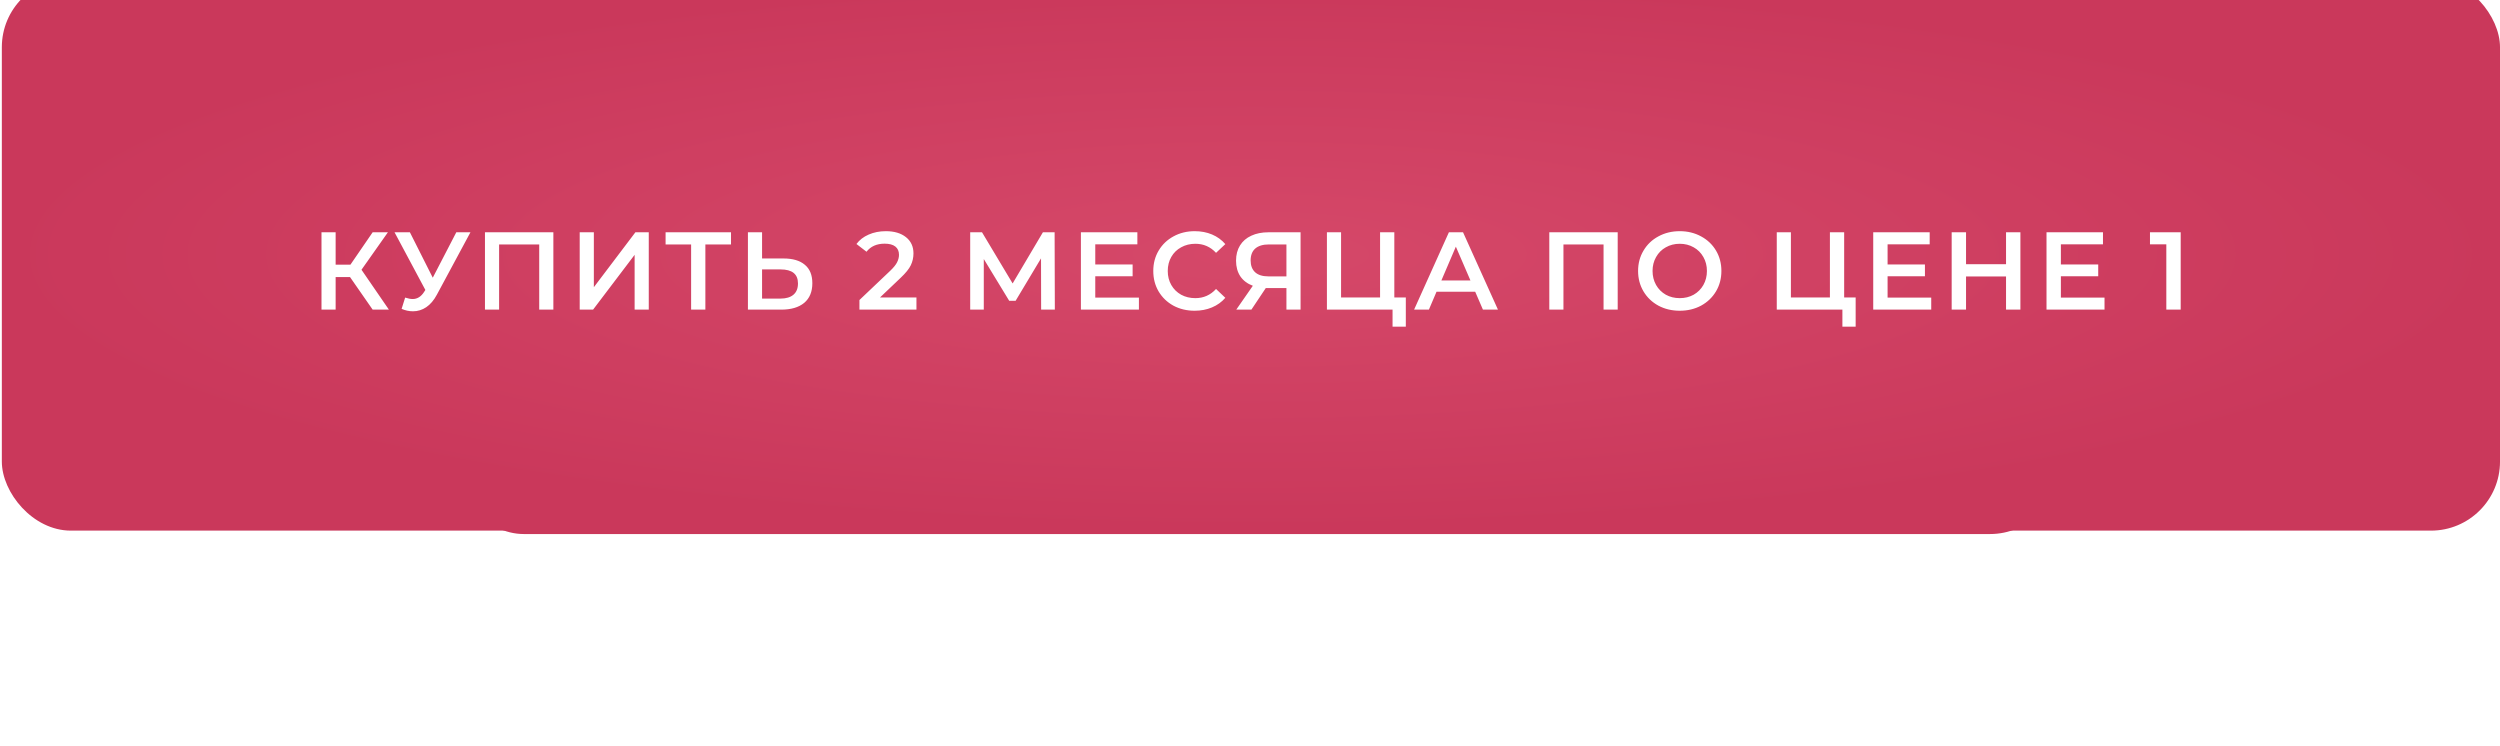
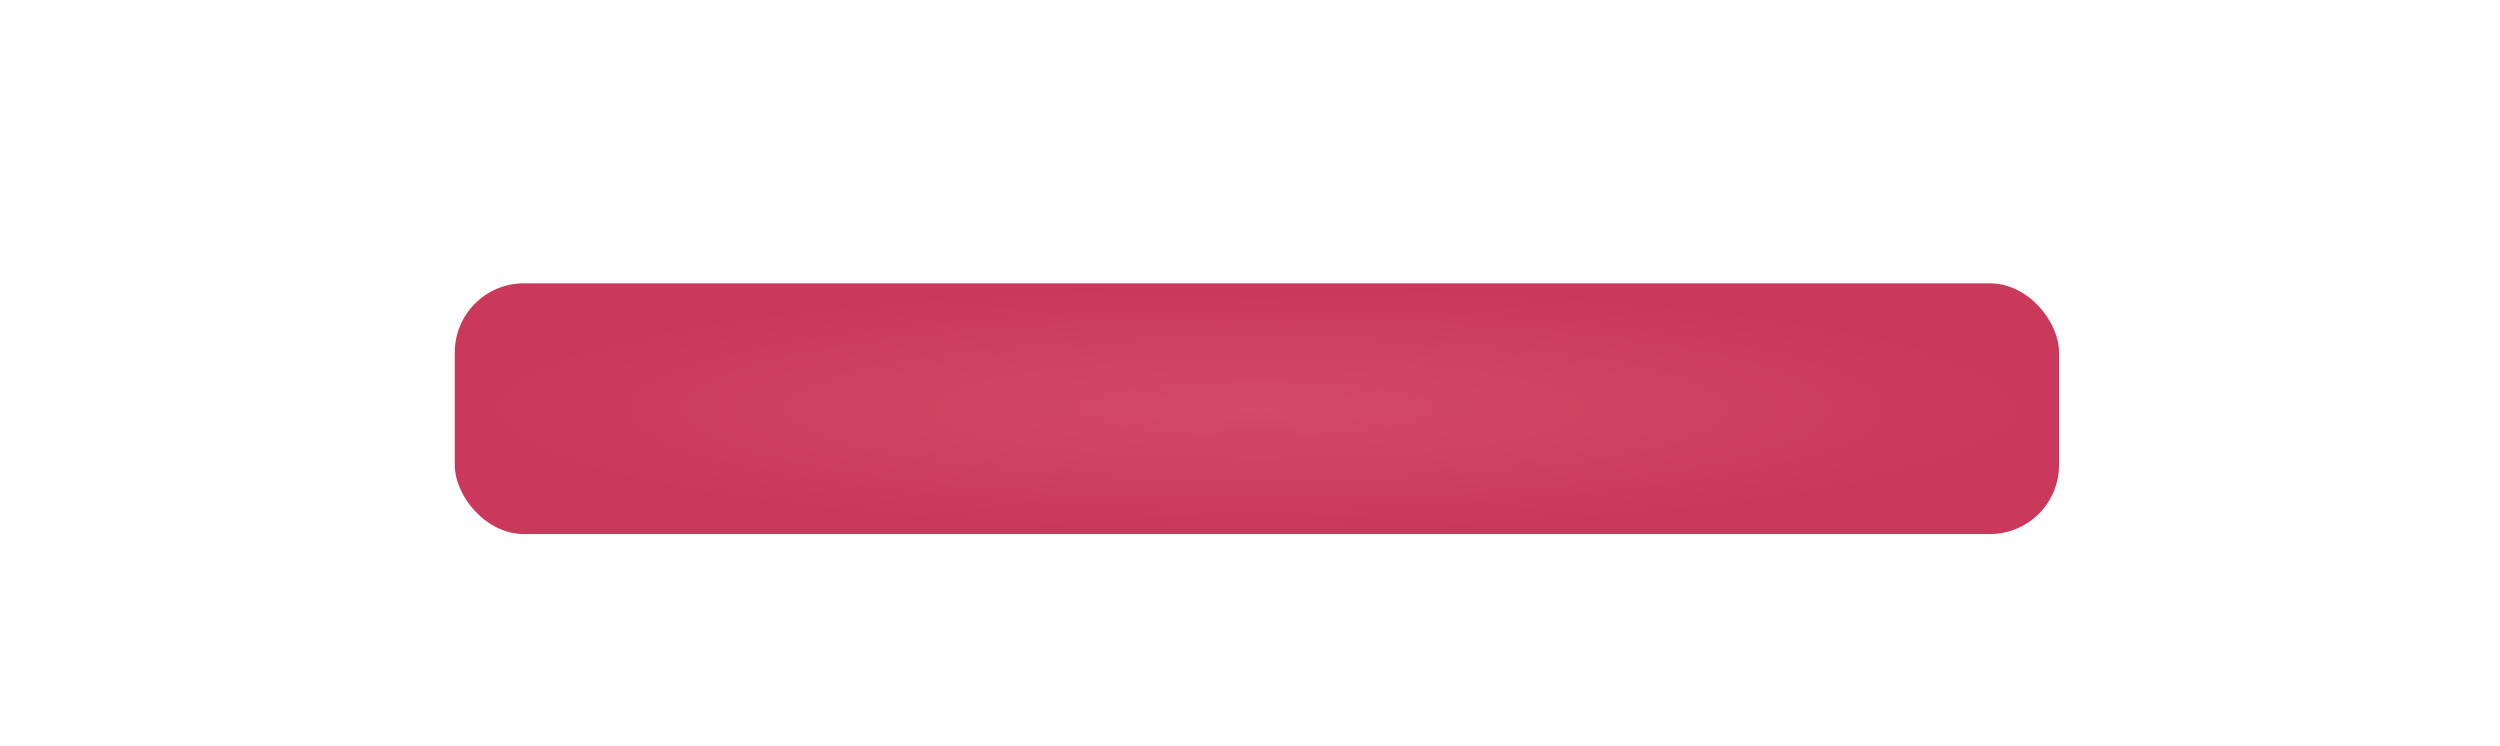
<svg xmlns="http://www.w3.org/2000/svg" width="362" height="108" viewBox="0 0 362 108" fill="none">
  <g filter="url(#filter0_f_42_306)">
    <rect x="65.855" y="41.026" width="232.291" height="36.303" rx="10" fill="url(#paint0_radial_42_306)" />
  </g>
  <g filter="url(#filter1_i_42_306)">
-     <rect x="0.266" y="0.835" width="361.734" height="80" rx="10" fill="url(#paint1_radial_42_306)" />
-   </g>
-   <path d="M50.68 40.115H48.6V44.835H46.552V33.635H48.6V38.323H50.744L53.96 33.635H56.168L52.344 39.059L56.312 44.835H53.96L50.68 40.115ZM68.121 33.635L63.257 42.675C62.83 43.475 62.318 44.078 61.721 44.483C61.134 44.878 60.494 45.075 59.801 45.075C59.246 45.075 58.697 44.958 58.153 44.723L58.665 43.091C59.102 43.23 59.465 43.299 59.753 43.299C60.425 43.299 60.979 42.952 61.417 42.259L61.593 41.987L57.129 33.635H59.353L62.665 40.211L66.073 33.635H68.121ZM80.127 33.635V44.835H78.079V35.395H72.271V44.835H70.223V33.635H80.127ZM83.941 33.635H85.989V41.587L92.005 33.635H93.941V44.835H91.893V36.899L85.877 44.835H83.941V33.635ZM105.85 35.395H102.138V44.835H100.074V35.395H96.377V33.635H105.85V35.395ZM113.451 37.427C114.795 37.427 115.825 37.731 116.539 38.339C117.265 38.936 117.627 39.827 117.627 41.011C117.627 42.248 117.233 43.198 116.443 43.859C115.654 44.51 114.545 44.835 113.115 44.835H108.299V33.635H110.347V37.427H113.451ZM113.019 43.235C113.83 43.235 114.454 43.048 114.891 42.675C115.329 42.302 115.547 41.758 115.547 41.043C115.547 39.688 114.705 39.011 113.019 39.011H110.347V43.235H113.019ZM132.702 43.075V44.835H124.446V43.443L128.894 39.219C129.395 38.739 129.731 38.323 129.902 37.971C130.083 37.608 130.174 37.251 130.174 36.899C130.174 36.376 129.998 35.976 129.646 35.699C129.294 35.422 128.777 35.283 128.094 35.283C126.953 35.283 126.078 35.672 125.47 36.451L124.014 35.331C124.451 34.744 125.038 34.291 125.774 33.971C126.521 33.64 127.353 33.475 128.27 33.475C129.486 33.475 130.457 33.763 131.182 34.339C131.907 34.915 132.27 35.699 132.27 36.691C132.27 37.299 132.142 37.87 131.886 38.403C131.63 38.936 131.139 39.544 130.414 40.227L127.422 43.075H132.702ZM150.756 44.835L150.74 37.411L147.06 43.555H146.132L142.452 37.507V44.835H140.484V33.635H142.196L146.628 41.043L151.012 33.635H152.708L152.74 44.835H150.756ZM164.915 43.091V44.835H156.515V33.635H164.691V35.379H158.595V38.291H164.003V40.003H158.595V43.091H164.915ZM172.979 44.995C171.848 44.995 170.824 44.75 169.907 44.259C169 43.758 168.285 43.07 167.763 42.195C167.251 41.32 166.995 40.334 166.995 39.235C166.995 38.136 167.256 37.15 167.779 36.275C168.301 35.4 169.016 34.718 169.923 34.227C170.84 33.726 171.864 33.475 172.995 33.475C173.912 33.475 174.749 33.635 175.507 33.955C176.264 34.275 176.904 34.739 177.427 35.347L176.083 36.611C175.272 35.736 174.275 35.299 173.091 35.299C172.323 35.299 171.635 35.47 171.027 35.811C170.419 36.142 169.944 36.606 169.603 37.203C169.261 37.8 169.091 38.478 169.091 39.235C169.091 39.992 169.261 40.67 169.603 41.267C169.944 41.864 170.419 42.334 171.027 42.675C171.635 43.006 172.323 43.171 173.091 43.171C174.275 43.171 175.272 42.728 176.083 41.843L177.427 43.123C176.904 43.731 176.259 44.195 175.491 44.515C174.733 44.835 173.896 44.995 172.979 44.995ZM188.323 33.635V44.835H186.275V41.715H183.507H183.283L181.203 44.835H179.011L181.411 41.379C180.633 41.091 180.03 40.638 179.603 40.019C179.187 39.39 178.979 38.632 178.979 37.747C178.979 36.894 179.171 36.158 179.555 35.539C179.939 34.92 180.483 34.451 181.187 34.131C181.891 33.8 182.718 33.635 183.667 33.635H188.323ZM183.731 35.395C182.878 35.395 182.222 35.592 181.763 35.987C181.315 36.382 181.091 36.958 181.091 37.715C181.091 38.451 181.31 39.022 181.747 39.427C182.185 39.822 182.819 40.019 183.651 40.019H186.275V35.395H183.731ZM203.562 43.075V47.299H201.642V44.835H192.138V33.635H194.186V43.075H199.834V33.635H201.898V43.075H203.562ZM213.608 42.243H208.008L206.904 44.835H204.76L209.8 33.635H211.848L216.904 44.835H214.728L213.608 42.243ZM212.92 40.611L210.808 35.715L208.712 40.611H212.92ZM234.243 33.635V44.835H232.195V35.395H226.387V44.835H224.339V33.635H234.243ZM243.226 44.995C242.084 44.995 241.055 44.75 240.138 44.259C239.22 43.758 238.5 43.07 237.978 42.195C237.455 41.31 237.194 40.323 237.194 39.235C237.194 38.147 237.455 37.166 237.978 36.291C238.5 35.406 239.22 34.718 240.138 34.227C241.055 33.726 242.084 33.475 243.226 33.475C244.367 33.475 245.396 33.726 246.314 34.227C247.231 34.718 247.951 35.4 248.474 36.275C248.996 37.15 249.258 38.136 249.258 39.235C249.258 40.334 248.996 41.32 248.474 42.195C247.951 43.07 247.231 43.758 246.314 44.259C245.396 44.75 244.367 44.995 243.226 44.995ZM243.226 43.171C243.972 43.171 244.644 43.006 245.242 42.675C245.839 42.334 246.308 41.864 246.65 41.267C246.991 40.659 247.162 39.982 247.162 39.235C247.162 38.488 246.991 37.816 246.65 37.219C246.308 36.611 245.839 36.142 245.242 35.811C244.644 35.47 243.972 35.299 243.226 35.299C242.479 35.299 241.807 35.47 241.21 35.811C240.612 36.142 240.143 36.611 239.802 37.219C239.46 37.816 239.29 38.488 239.29 39.235C239.29 39.982 239.46 40.659 239.802 41.267C240.143 41.864 240.612 42.334 241.21 42.675C241.807 43.006 242.479 43.171 243.226 43.171ZM268.699 43.075V47.299H266.779V44.835H257.275V33.635H259.323V43.075H264.971V33.635H267.035V43.075H268.699ZM279.643 43.091V44.835H271.243V33.635H279.419V35.379H273.323V38.291H278.731V40.003H273.323V43.091H279.643ZM292.554 33.635V44.835H290.474V40.035H284.682V44.835H282.602V33.635H284.682V38.259H290.474V33.635H292.554ZM304.735 43.091V44.835H296.335V33.635H304.511V35.379H298.415V38.291H303.823V40.003H298.415V43.091H304.735ZM315.764 33.635V44.835H313.684V35.379H311.316V33.635H315.764Z" fill="white" />
+     </g>
  <defs>
    <filter id="filter0_f_42_306" x="35.855" y="11.026" width="292.291" height="96.303" filterUnits="userSpaceOnUse" color-interpolation-filters="sRGB">
      <feFlood flood-opacity="0" result="BackgroundImageFix" />
      <feBlend mode="normal" in="SourceGraphic" in2="BackgroundImageFix" result="shape" />
      <feGaussianBlur stdDeviation="15" result="effect1_foregroundBlur_42_306" />
    </filter>
    <filter id="filter1_i_42_306" x="0.266" y="0.835" width="361.734" height="80" filterUnits="userSpaceOnUse" color-interpolation-filters="sRGB">
      <feFlood flood-opacity="0" result="BackgroundImageFix" />
      <feBlend mode="normal" in="SourceGraphic" in2="BackgroundImageFix" result="shape" />
      <feColorMatrix in="SourceAlpha" type="matrix" values="0 0 0 0 0 0 0 0 0 0 0 0 0 0 0 0 0 0 127 0" result="hardAlpha" />
      <feOffset dy="-4" />
      <feComposite in2="hardAlpha" operator="arithmetic" k2="-1" k3="1" />
      <feColorMatrix type="matrix" values="0 0 0 0 0.75 0 0 0 0 0.156 0 0 0 0 0.299 0 0 0 1 0" />
      <feBlend mode="normal" in2="shape" result="effect1_innerShadow_42_306" />
    </filter>
    <radialGradient id="paint0_radial_42_306" cx="0" cy="0" r="1" gradientUnits="userSpaceOnUse" gradientTransform="translate(182 59.177) rotate(90) scale(18.151 116.146)">
      <stop stop-color="#D54869" />
      <stop offset="1" stop-color="#CA385B" />
    </radialGradient>
    <radialGradient id="paint1_radial_42_306" cx="0" cy="0" r="1" gradientUnits="userSpaceOnUse" gradientTransform="translate(181.133 40.835) rotate(90) scale(40 180.867)">
      <stop stop-color="#D54869" />
      <stop offset="1" stop-color="#CA385B" />
    </radialGradient>
  </defs>
</svg>